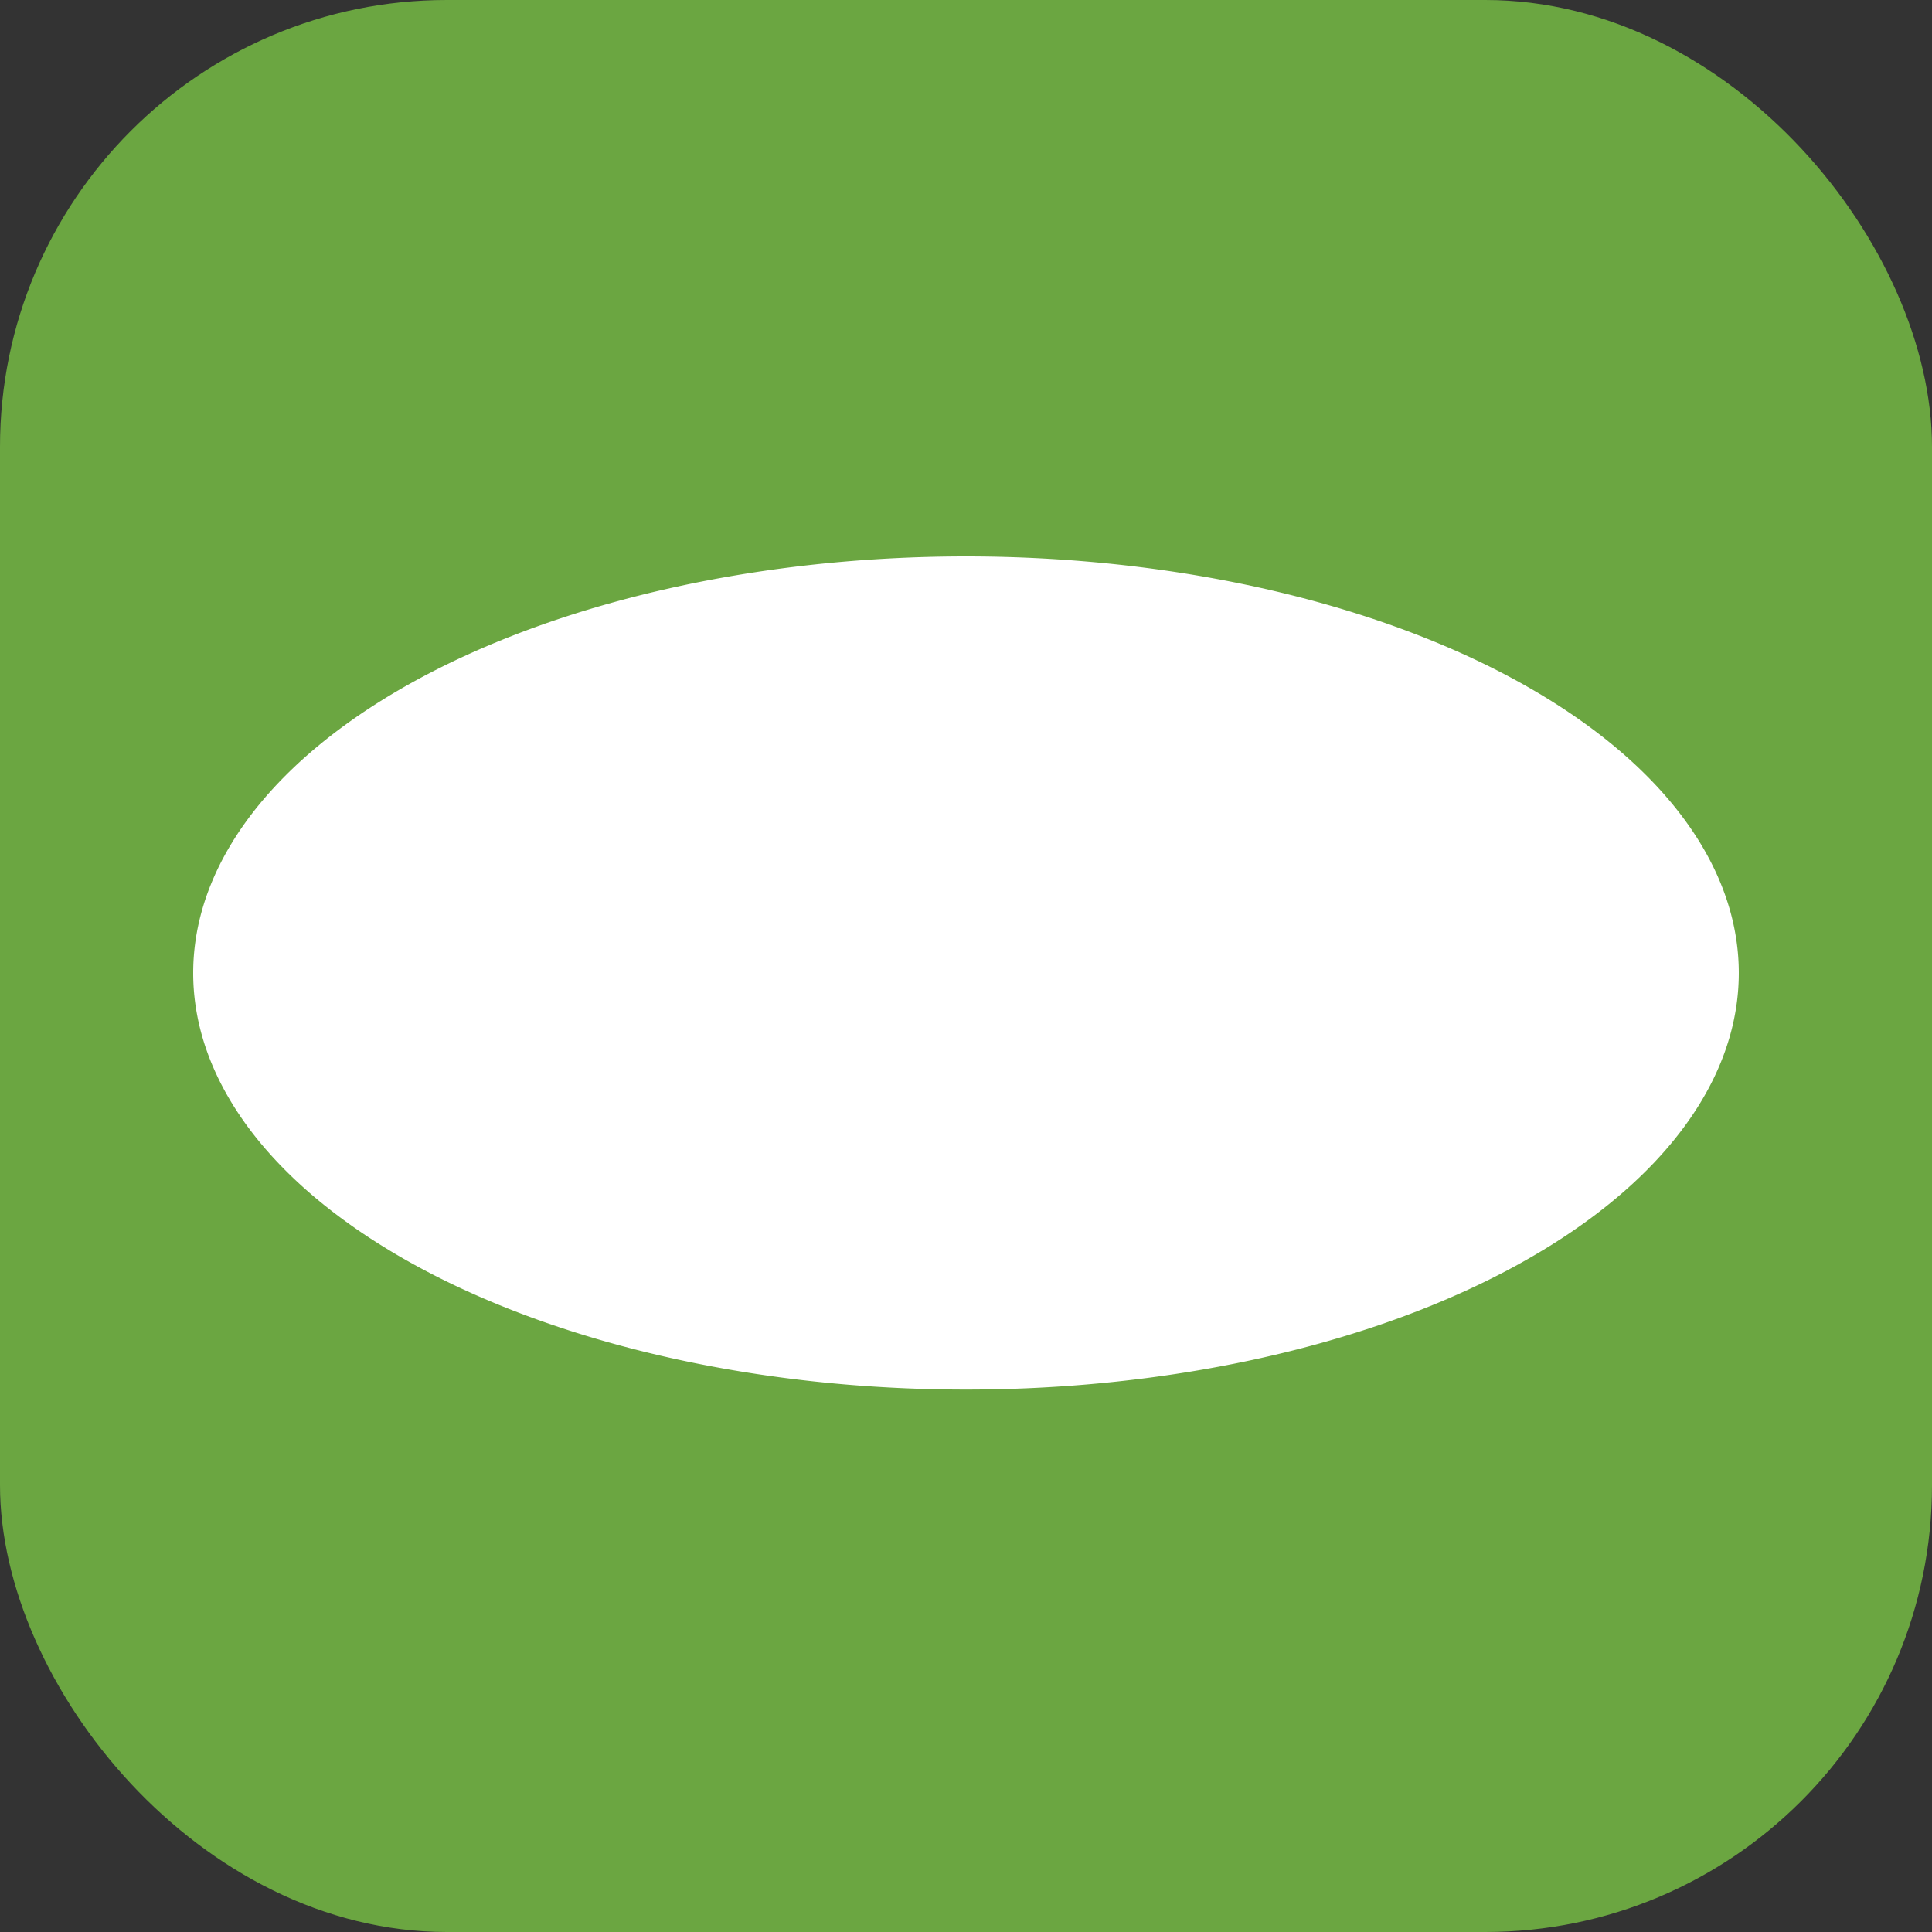
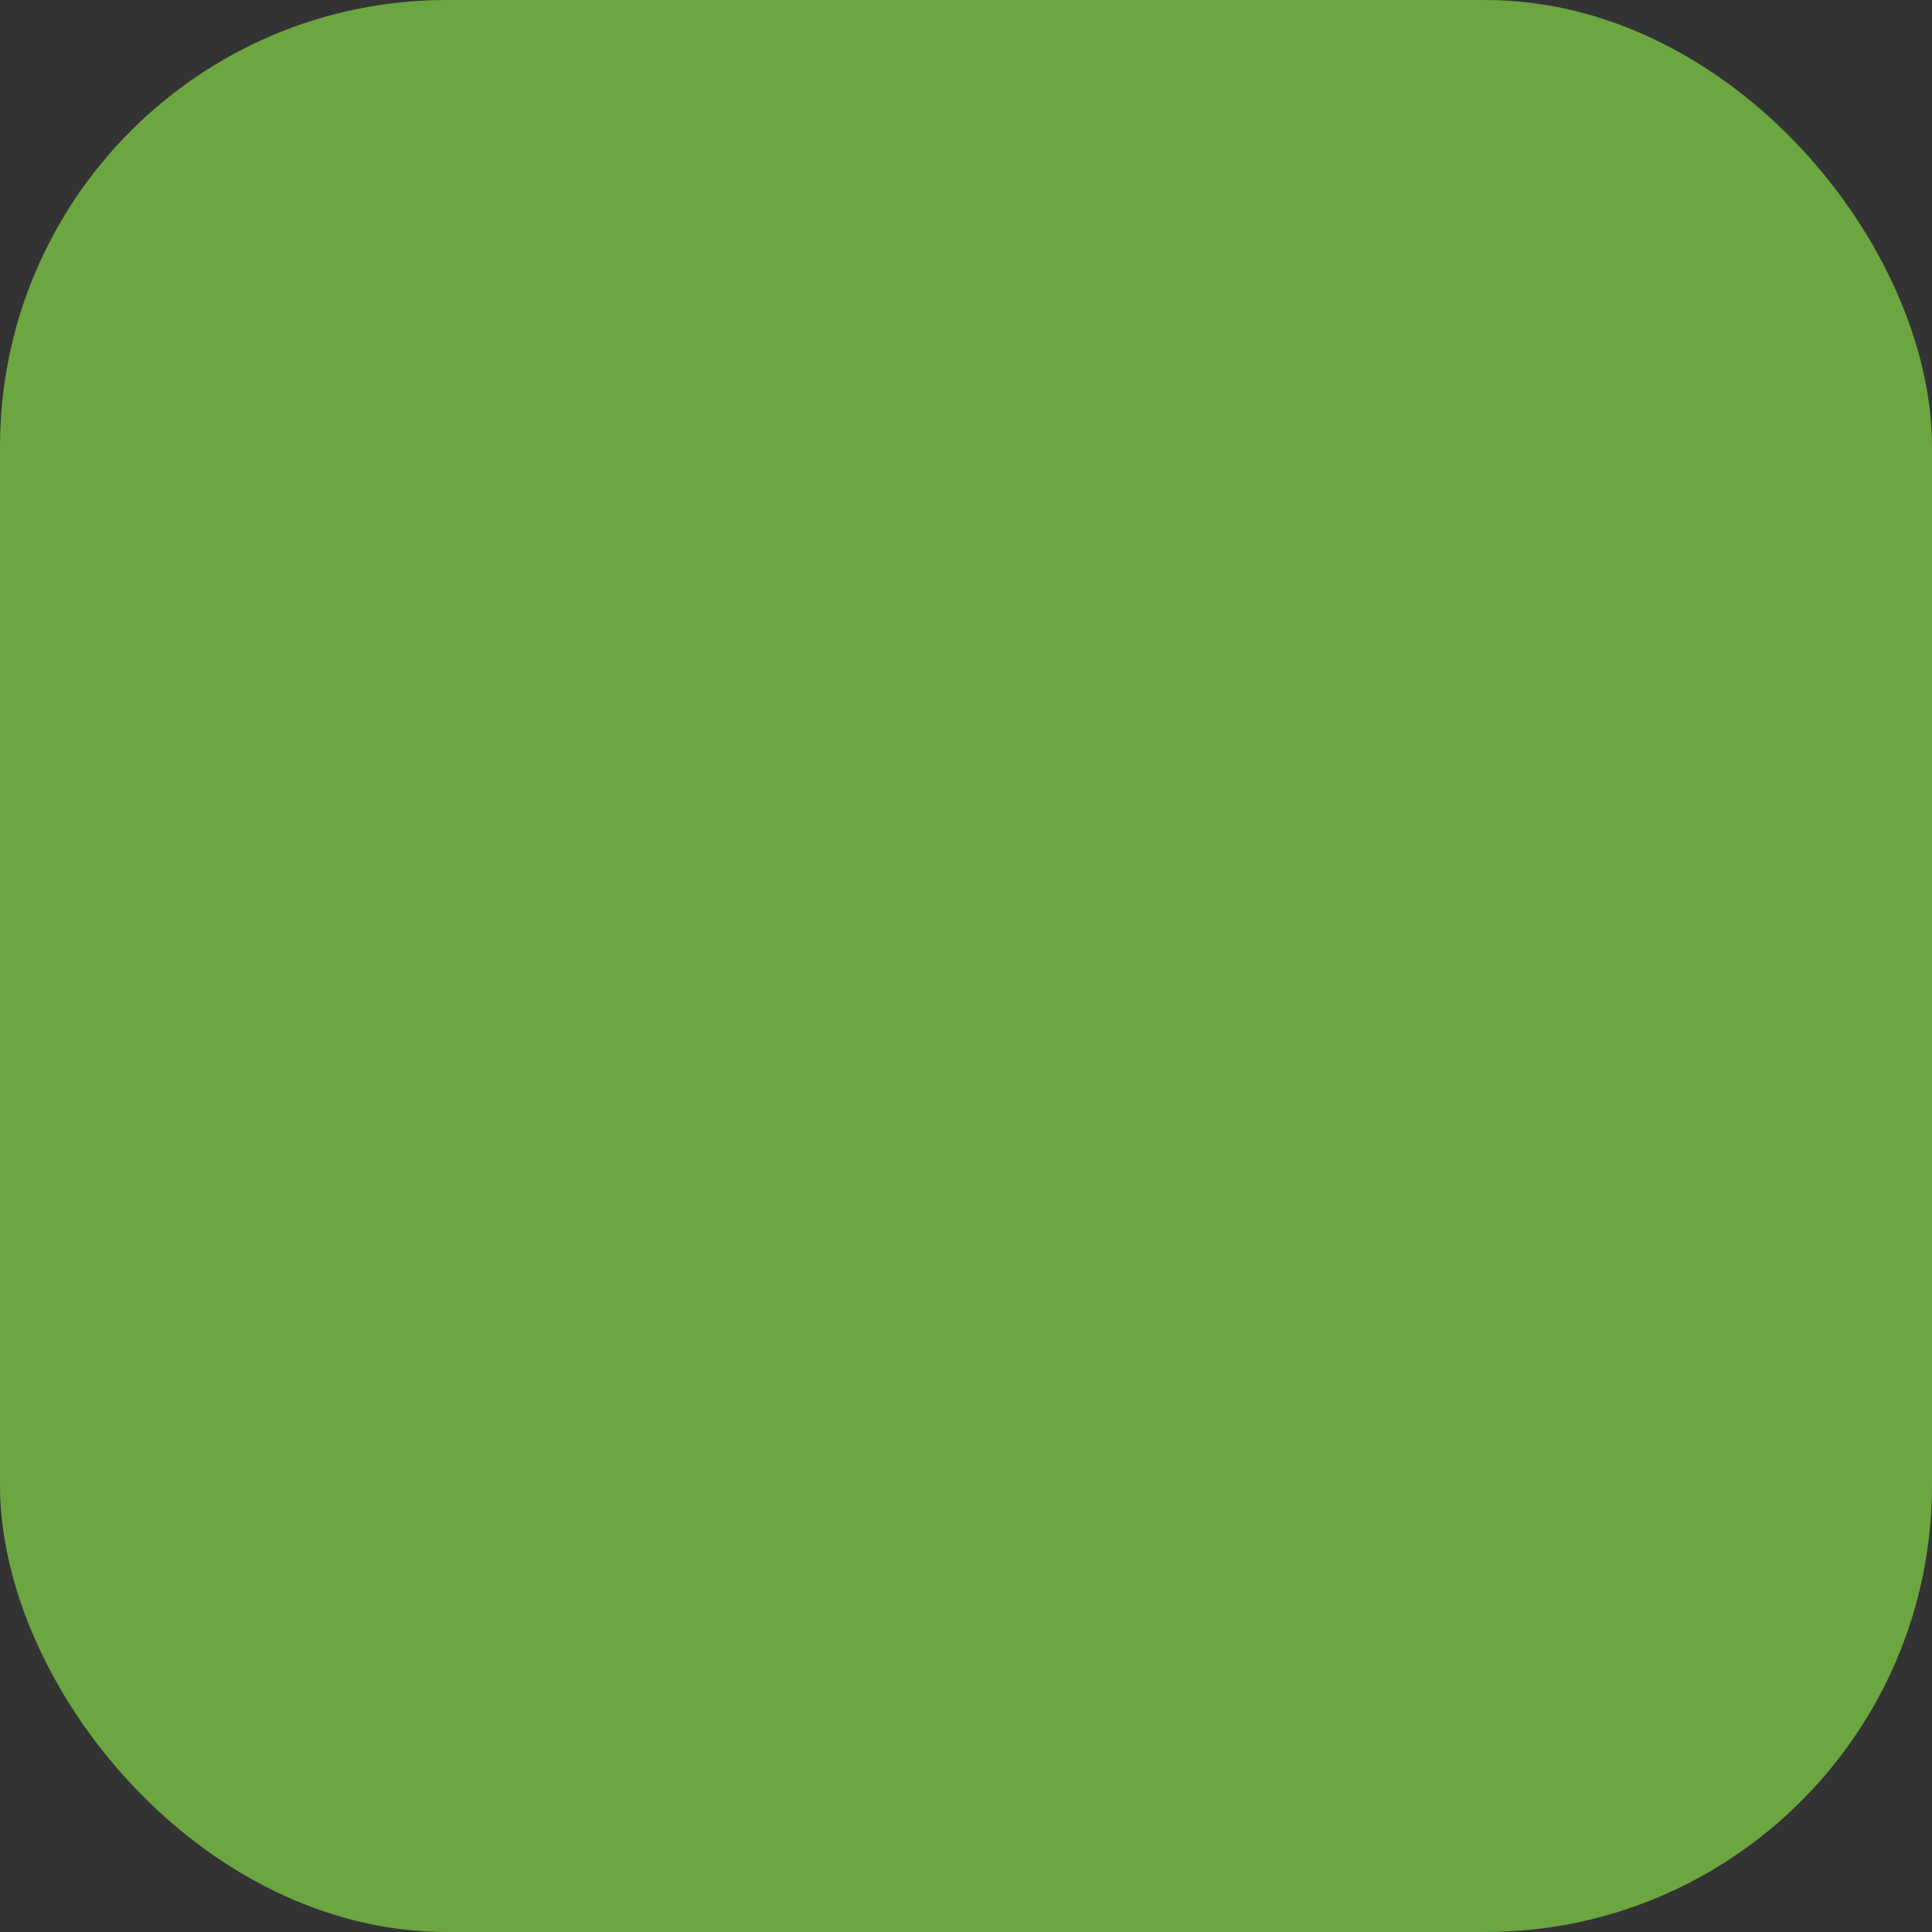
<svg xmlns="http://www.w3.org/2000/svg" width="160" height="160">
  <rect width="100%" height="100%" fill="#333333" stroke="none" />
  <g transform="translate(0 .08)">
    <rect width="160" height="160" fill="#6ba641" rx="37" transform="translate(0 -.08)" />
-     <path fill="#fff" d="M80 46a64 34.5 0 100 69 64 34.5 0 100-69z" />
  </g>
</svg>